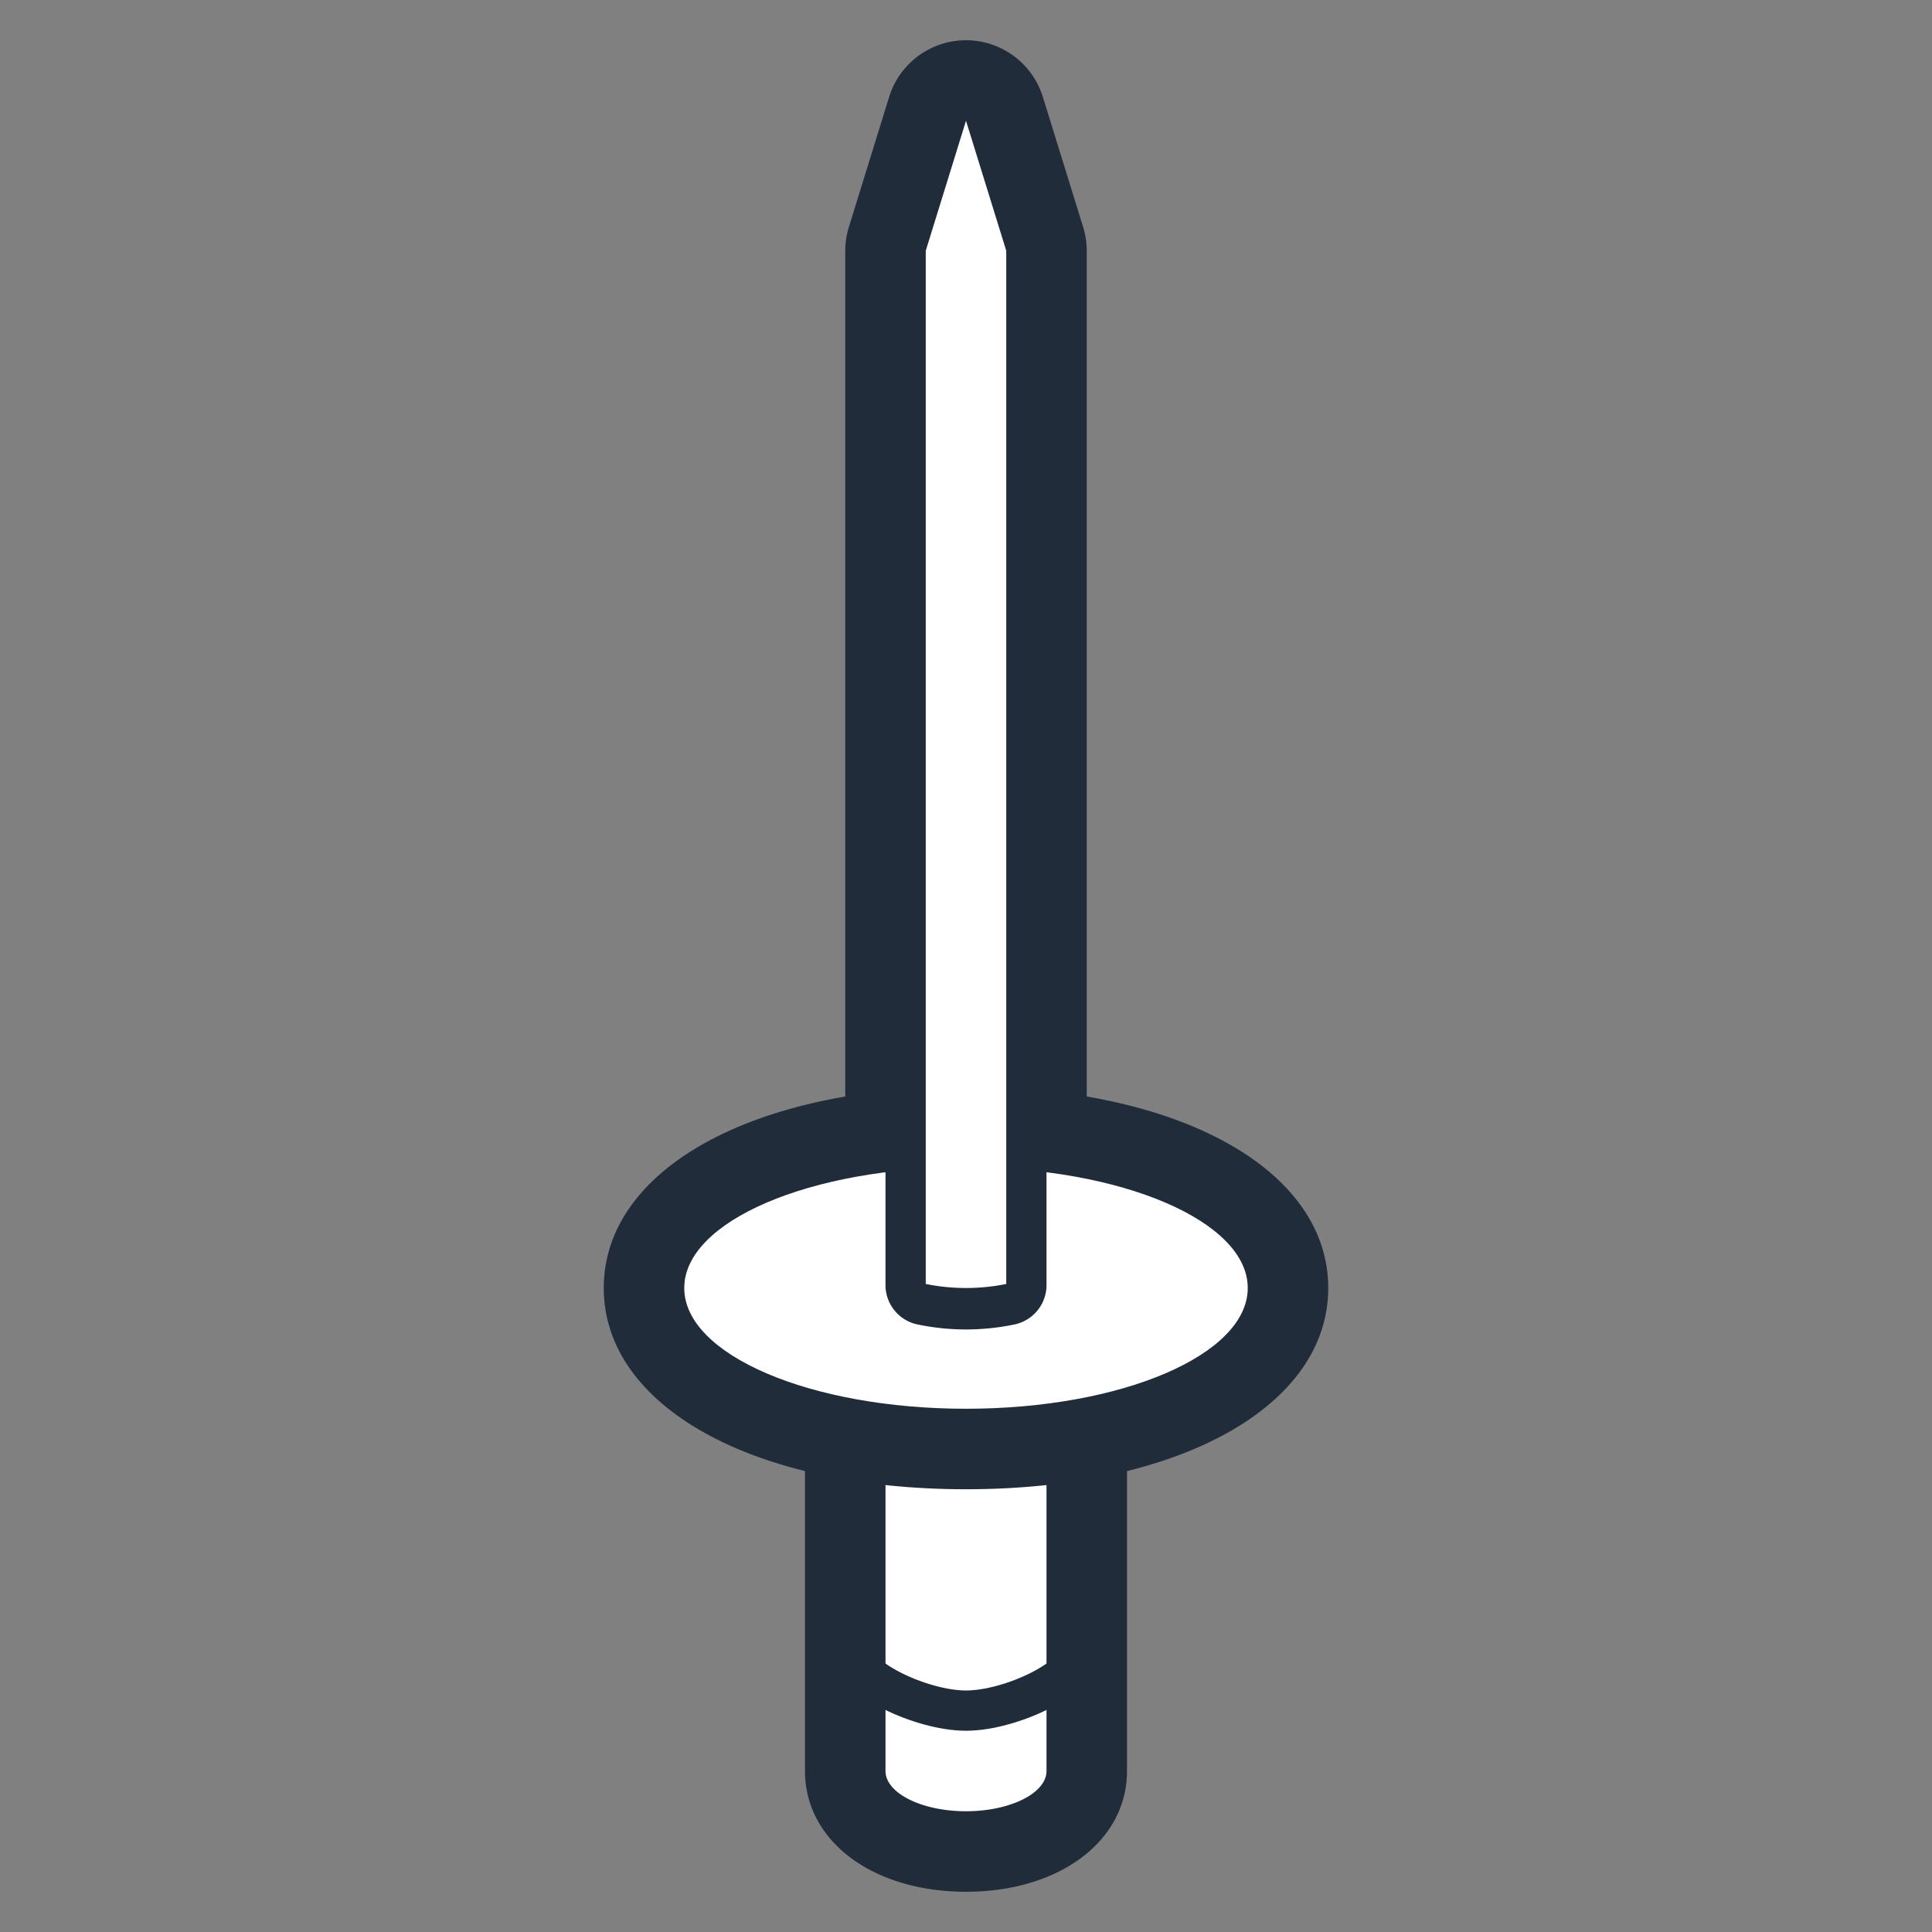
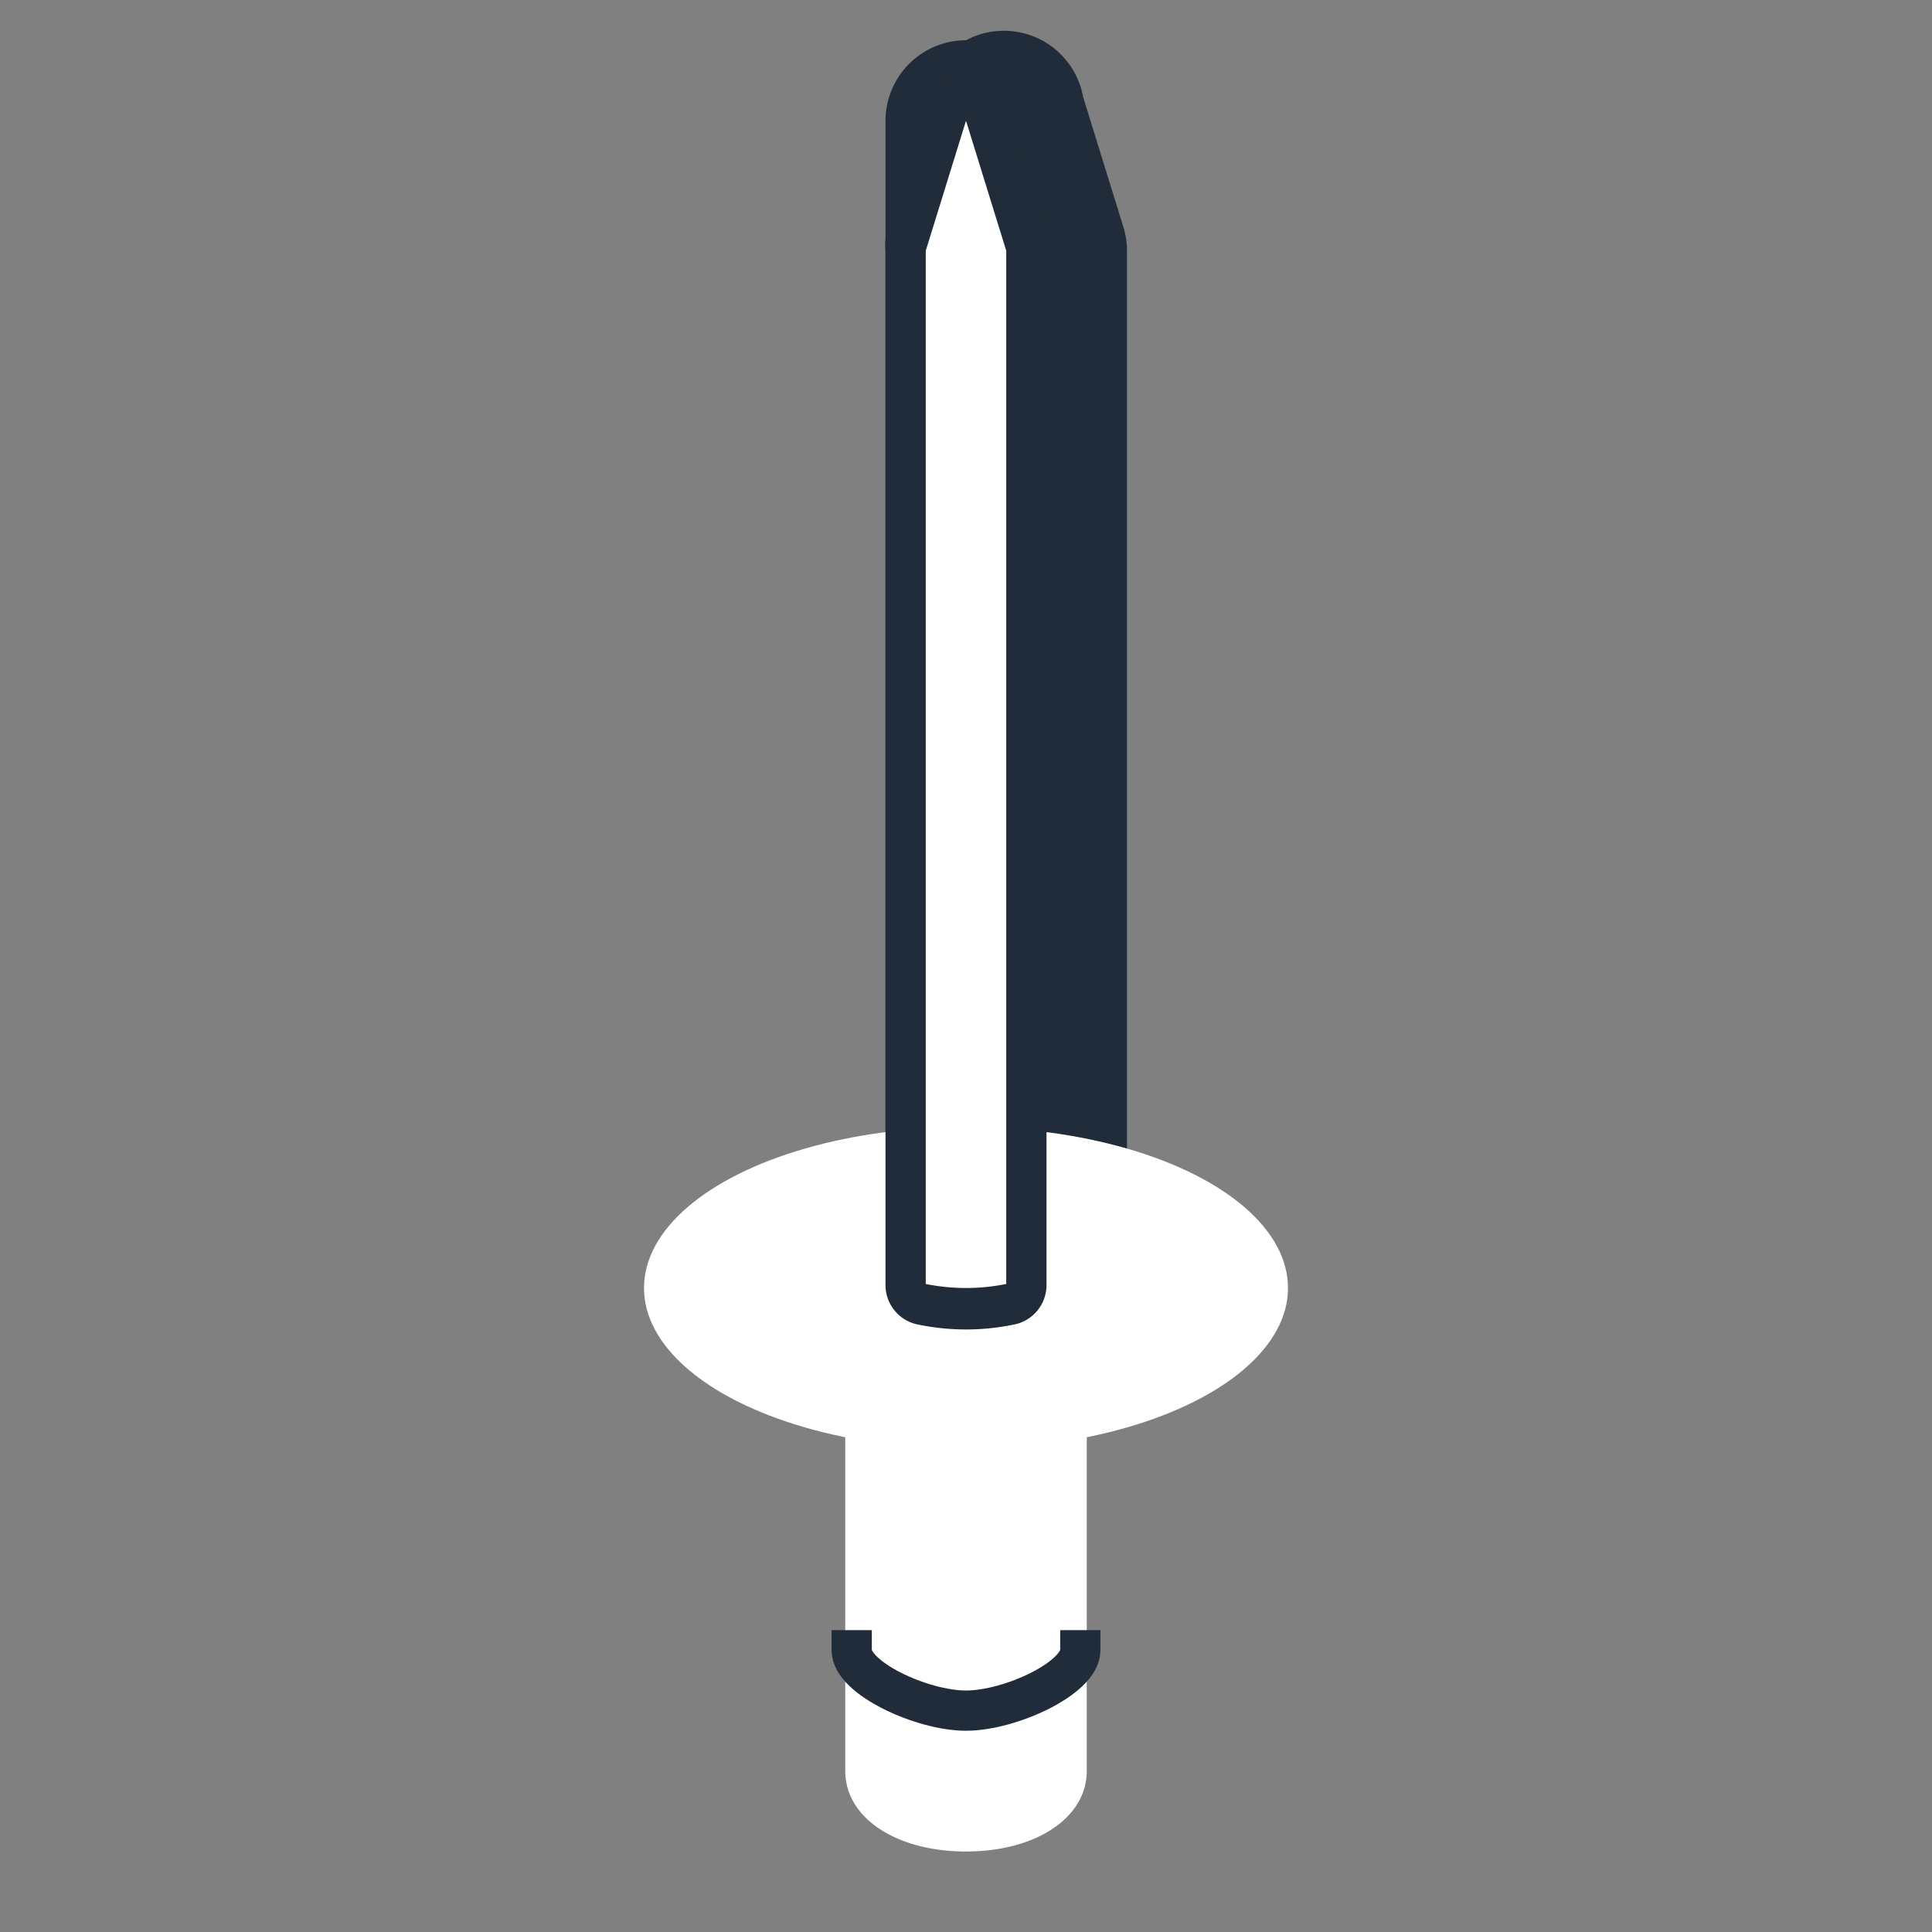
<svg xmlns="http://www.w3.org/2000/svg" id="art" viewBox="0 0 48 48">
  <rect x="0" y="0" width="48" height="48" fill="#808080" stroke="none" />
  <defs>
    <style>.cls-1{fill:#fff;}.cls-2{fill:#212c3a;}.cls-3{fill:none;stroke:#212c3a;stroke-linecap:square;stroke-linejoin:round;}</style>
  </defs>
  <title>rivet_blind</title>
-   <path class="cls-1" d="M24,33a5.76,5.76,0,0,1-1.23-.12,1,1,0,0,1-.77-1V6.23a1.54,1.54,0,0,1,0-.3L23,2.7A1,1,0,0,1,25,2.7l1,3.23a1.54,1.54,0,0,1,0,.3V31.9a1,1,0,0,1-.77,1A5.76,5.76,0,0,1,24,33Z" />
-   <path class="cls-2" d="M24,3l1,3.23V31.9a5.05,5.05,0,0,1-2,0V6.23L24,3m0-2a2,2,0,0,0-1.91,1.41l-1,3.23a2,2,0,0,0-.09.59V31.9a2,2,0,0,0,1.55,2,7.08,7.08,0,0,0,2.9,0,2,2,0,0,0,1.55-2V6.23a2,2,0,0,0-.09-.59l-1-3.23A2,2,0,0,0,24,1Z" />
+   <path class="cls-2" d="M24,3l1,3.23V31.9a5.05,5.05,0,0,1-2,0V6.23L24,3m0-2a2,2,0,0,0-1.91,1.41a2,2,0,0,0-.09.59V31.9a2,2,0,0,0,1.55,2,7.08,7.08,0,0,0,2.9,0,2,2,0,0,0,1.55-2V6.23a2,2,0,0,0-.09-.59l-1-3.23A2,2,0,0,0,24,1Z" />
  <path class="cls-1" d="M24,46c-1.74,0-3-.84-3-2V32.23a1,1,0,0,1,1-1h4a1,1,0,0,1,1,1V44C27,45.16,25.74,46,24,46Z" />
-   <path class="cls-2" d="M26,32.23V44c0,.55-.9,1-2,1s-2-.45-2-1V32.23h4m0-2H22a2,2,0,0,0-2,2V44c0,1.74,1.68,3,4,3s4-1.26,4-3V32.23a2,2,0,0,0-2-2Z" />
  <ellipse class="cls-1" cx="24" cy="32" rx="8" ry="4" />
-   <path class="cls-2" d="M24,29c3.87,0,7,1.34,7,3s-3.13,3-7,3-7-1.34-7-3,3.13-3,7-3m0-2c-5.3,0-9,2.06-9,5s3.7,5,9,5,9-2.06,9-5-3.7-5-9-5Z" />
  <path class="cls-1" d="M24,32.5a5.21,5.21,0,0,1-1.11-.11.51.51,0,0,1-.39-.49V6.23a.77.77,0,0,1,0-.15l1-3.23a.5.5,0,0,1,1,0l1,3.23a.77.77,0,0,1,0,.15V31.9a.51.51,0,0,1-.39.49A5.21,5.21,0,0,1,24,32.5Z" />
  <path class="cls-2" d="M24,3l1,3.23V31.9a5.05,5.05,0,0,1-2,0V6.23L24,3m0-1a1,1,0,0,0-1,.7L22,5.93a1.54,1.54,0,0,0,0,.3V31.9a1,1,0,0,0,.77,1,5.88,5.88,0,0,0,2.46,0,1,1,0,0,0,.77-1V6.23a1.54,1.54,0,0,0,0-.3L25,2.7A1,1,0,0,0,24,2Z" />
  <path class="cls-3" d="M21.16,41c0,.69,1.74,1.5,2.84,1.5s2.84-.81,2.84-1.5" />
</svg>